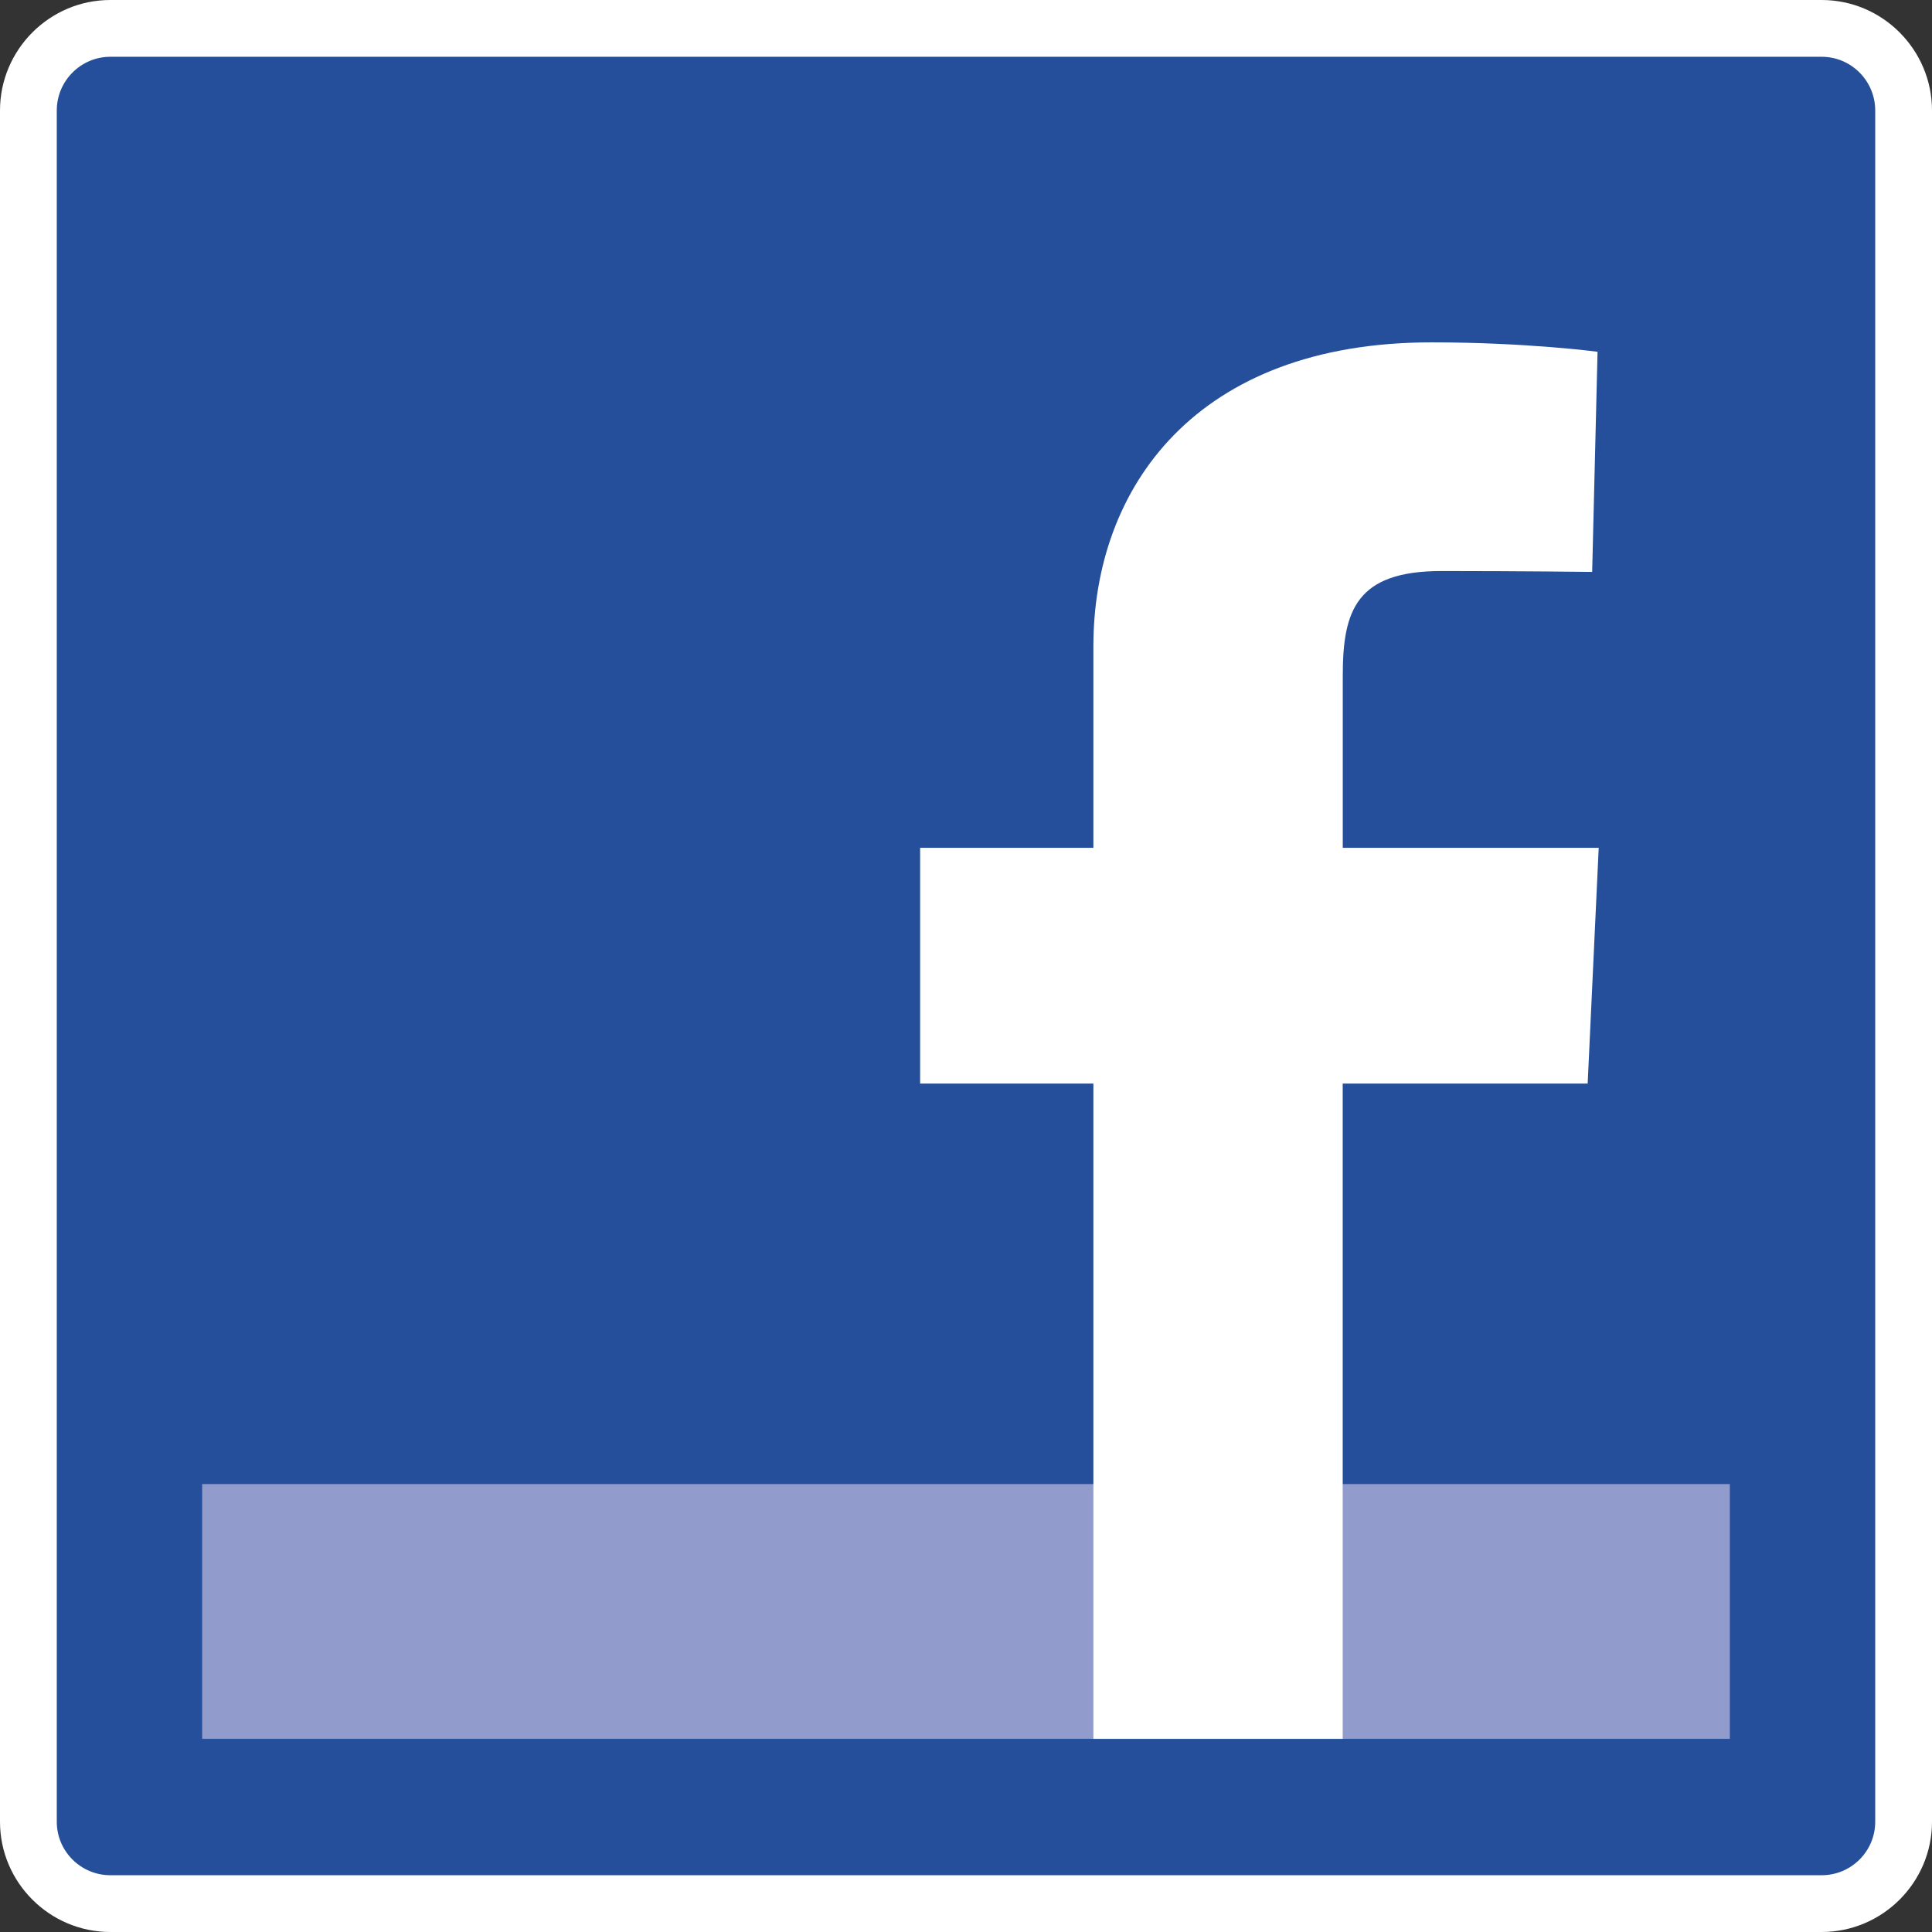
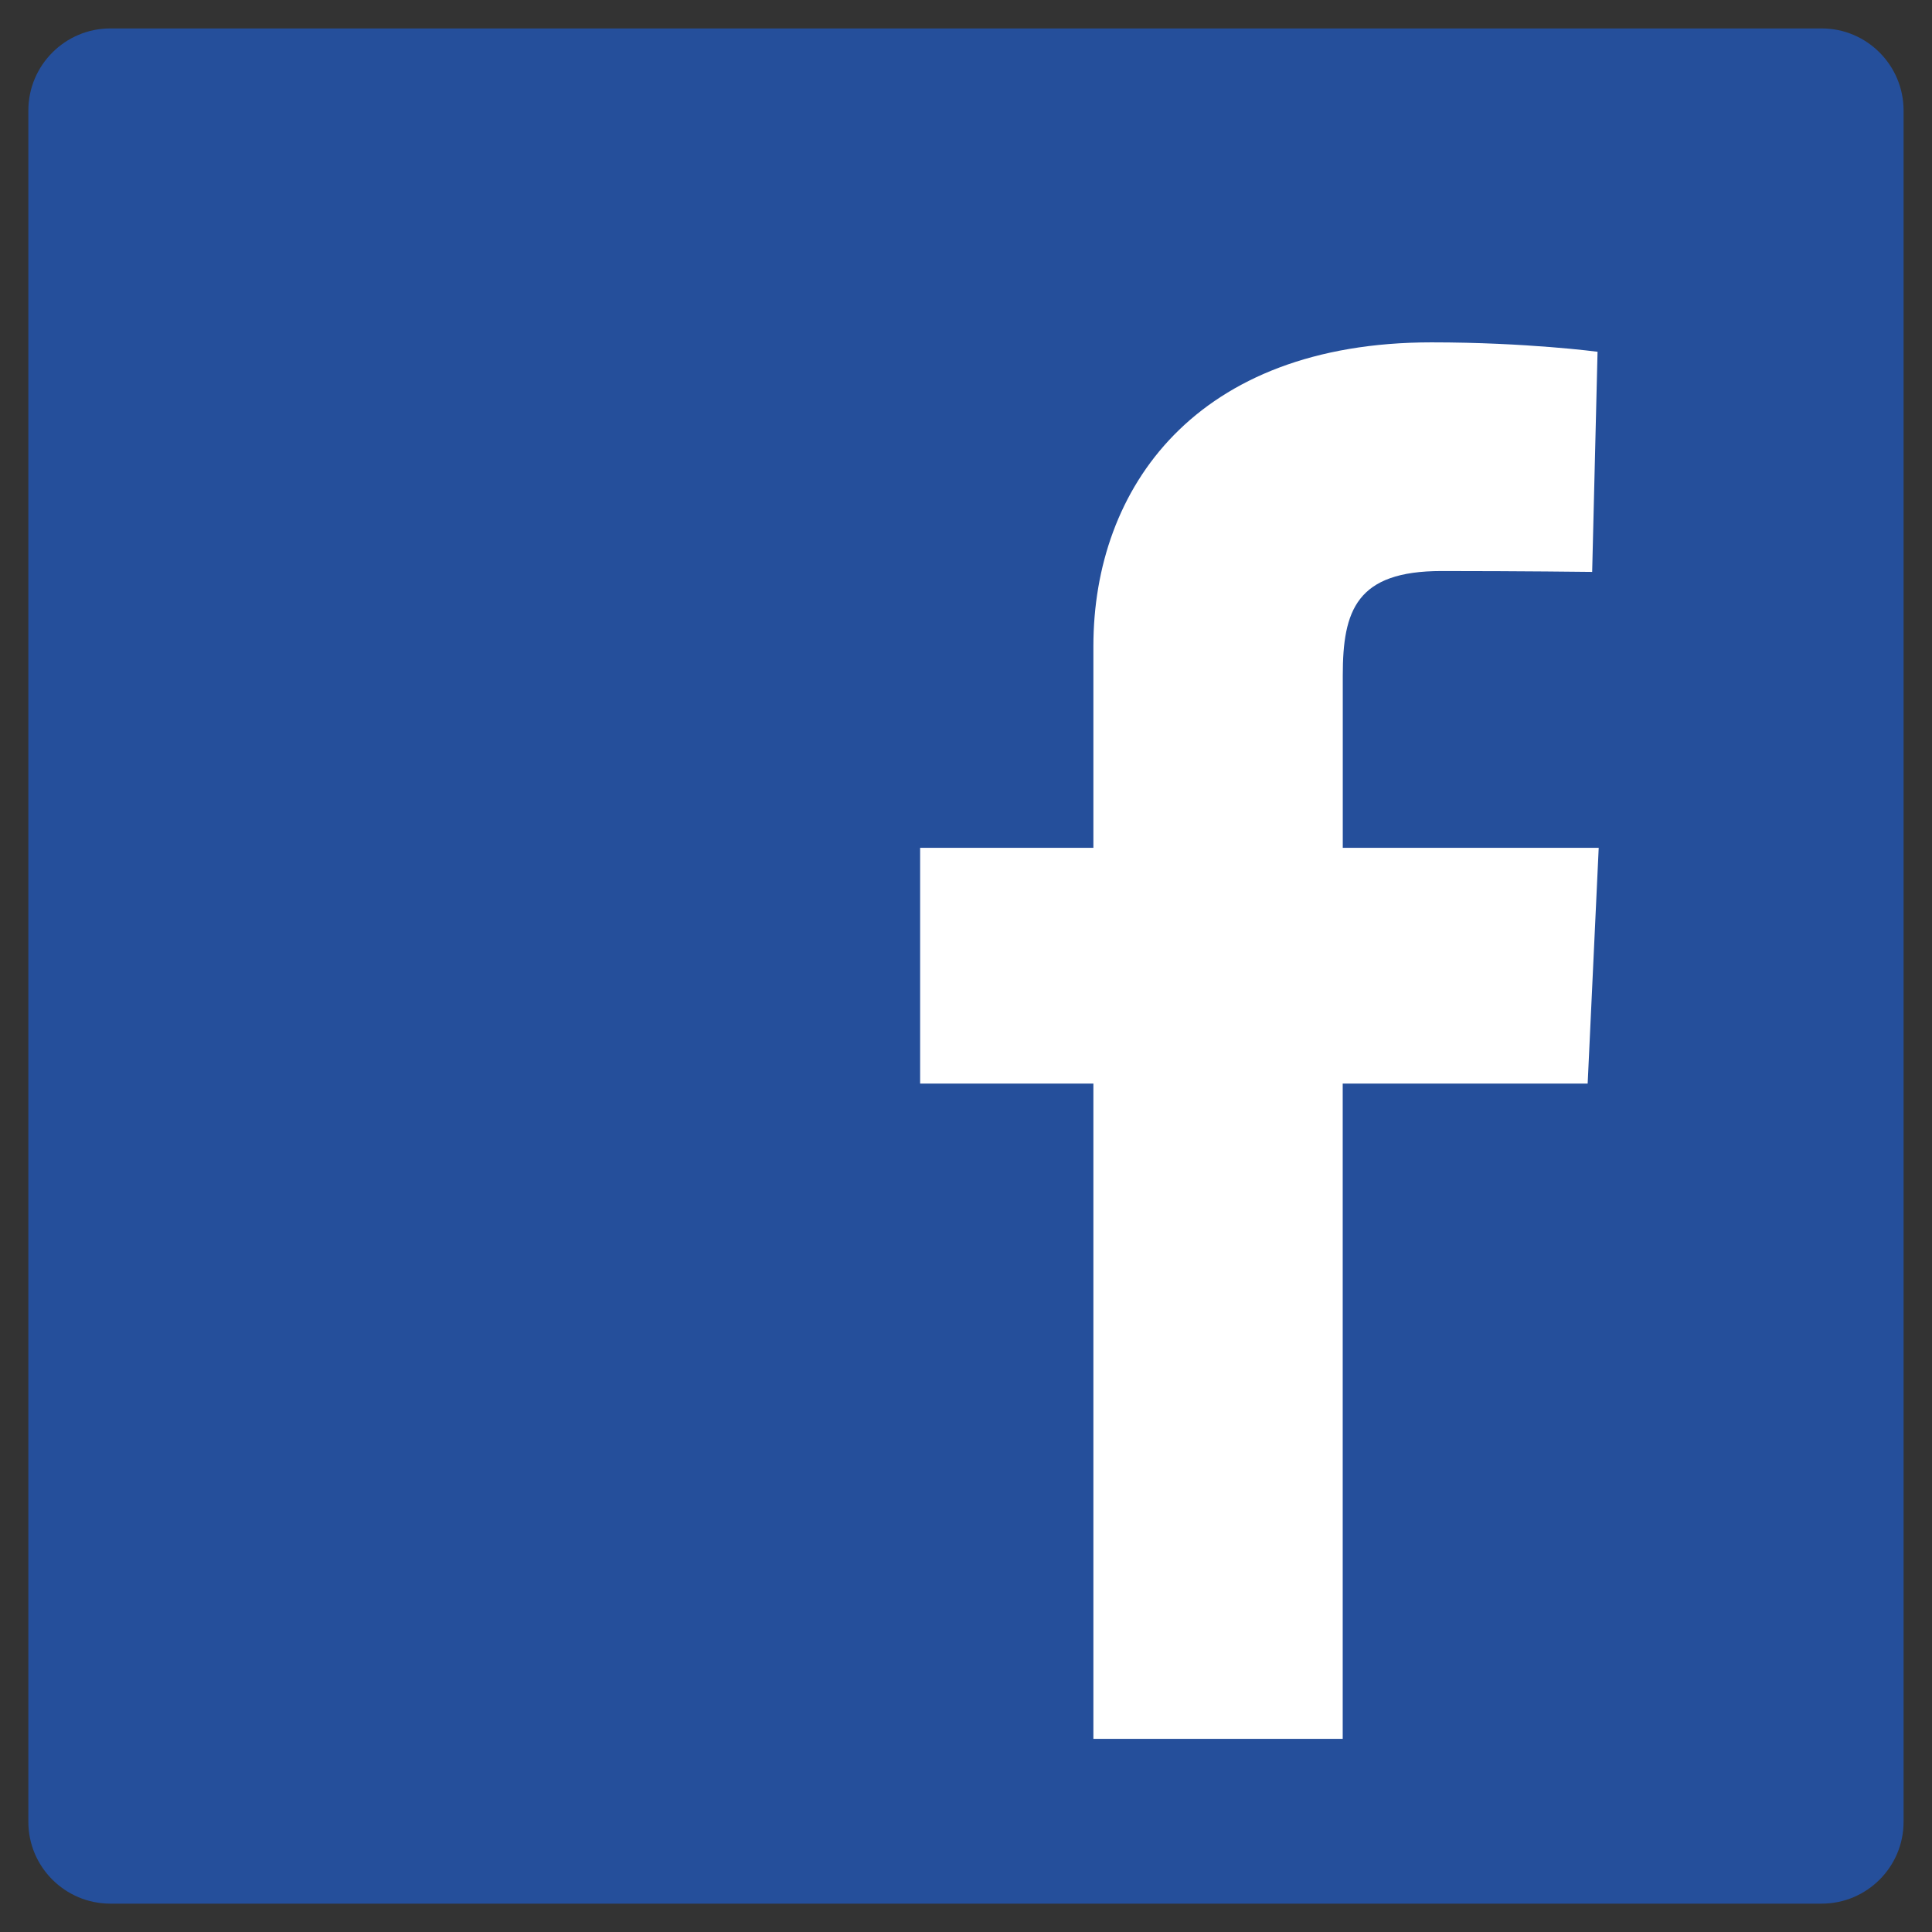
<svg xmlns="http://www.w3.org/2000/svg" version="1.1" x="0px" y="0px" width="28.346px" height="28.346px" viewBox="0 0 28.346 28.346" style="enable-background:new 0 0 28.346 28.346;" xml:space="preserve">
  <rect x="0" y="0" width="28.346" height="28.346" fill="#333333" stroke="none" />
  <style type="text/css">
	.st0{fill:#254F9B;}
	.st1{fill:#FFFFFF;}
	.st2{fill:#919CCD;}
</style>
  <defs>
</defs>
  <g>
    <g>
      <path class="st0" d="M1.619,27.93c-0.663,0-1.203-0.538-1.203-1.2V1.621c0-0.664,0.54-1.204,1.203-1.204h25.108    c0.663,0,1.202,0.54,1.202,1.204V26.73c0,0.662-0.539,1.2-1.202,1.2H1.619z" />
-       <path class="st1" d="M26.727,0.833c0.433,0,0.786,0.353,0.786,0.788v25.108c0,0.432-0.352,0.784-0.786,0.784H1.619    c-0.433,0-0.786-0.352-0.786-0.784V1.621c0-0.434,0.353-0.788,0.786-0.788H26.727 M26.727,0H1.619C0.727,0,0,0.729,0,1.621v25.108    c0,0.889,0.727,1.617,1.619,1.617h25.108c0.892,0,1.619-0.728,1.619-1.617V1.621C28.346,0.729,27.619,0,26.727,0L26.727,0z" />
    </g>
-     <rect x="2.966" y="21.774" class="st2" width="22.414" height="3.738" />
    <path class="st1" d="M16.042,25.512v-9.614h-2.542v-3.459h2.542c0,0,0-1.42,0-2.958c0-2.323,1.502-4.458,4.961-4.458   c1.4,0,2.436,0.138,2.436,0.138l-0.079,3.23c0,0-1.057-0.013-2.21-0.013c-1.248,0-1.449,0.576-1.449,1.532c0,0.75,0-1.609,0,2.529   h3.755l-0.162,3.459H19.7v9.614H16.042z" />
  </g>
</svg>